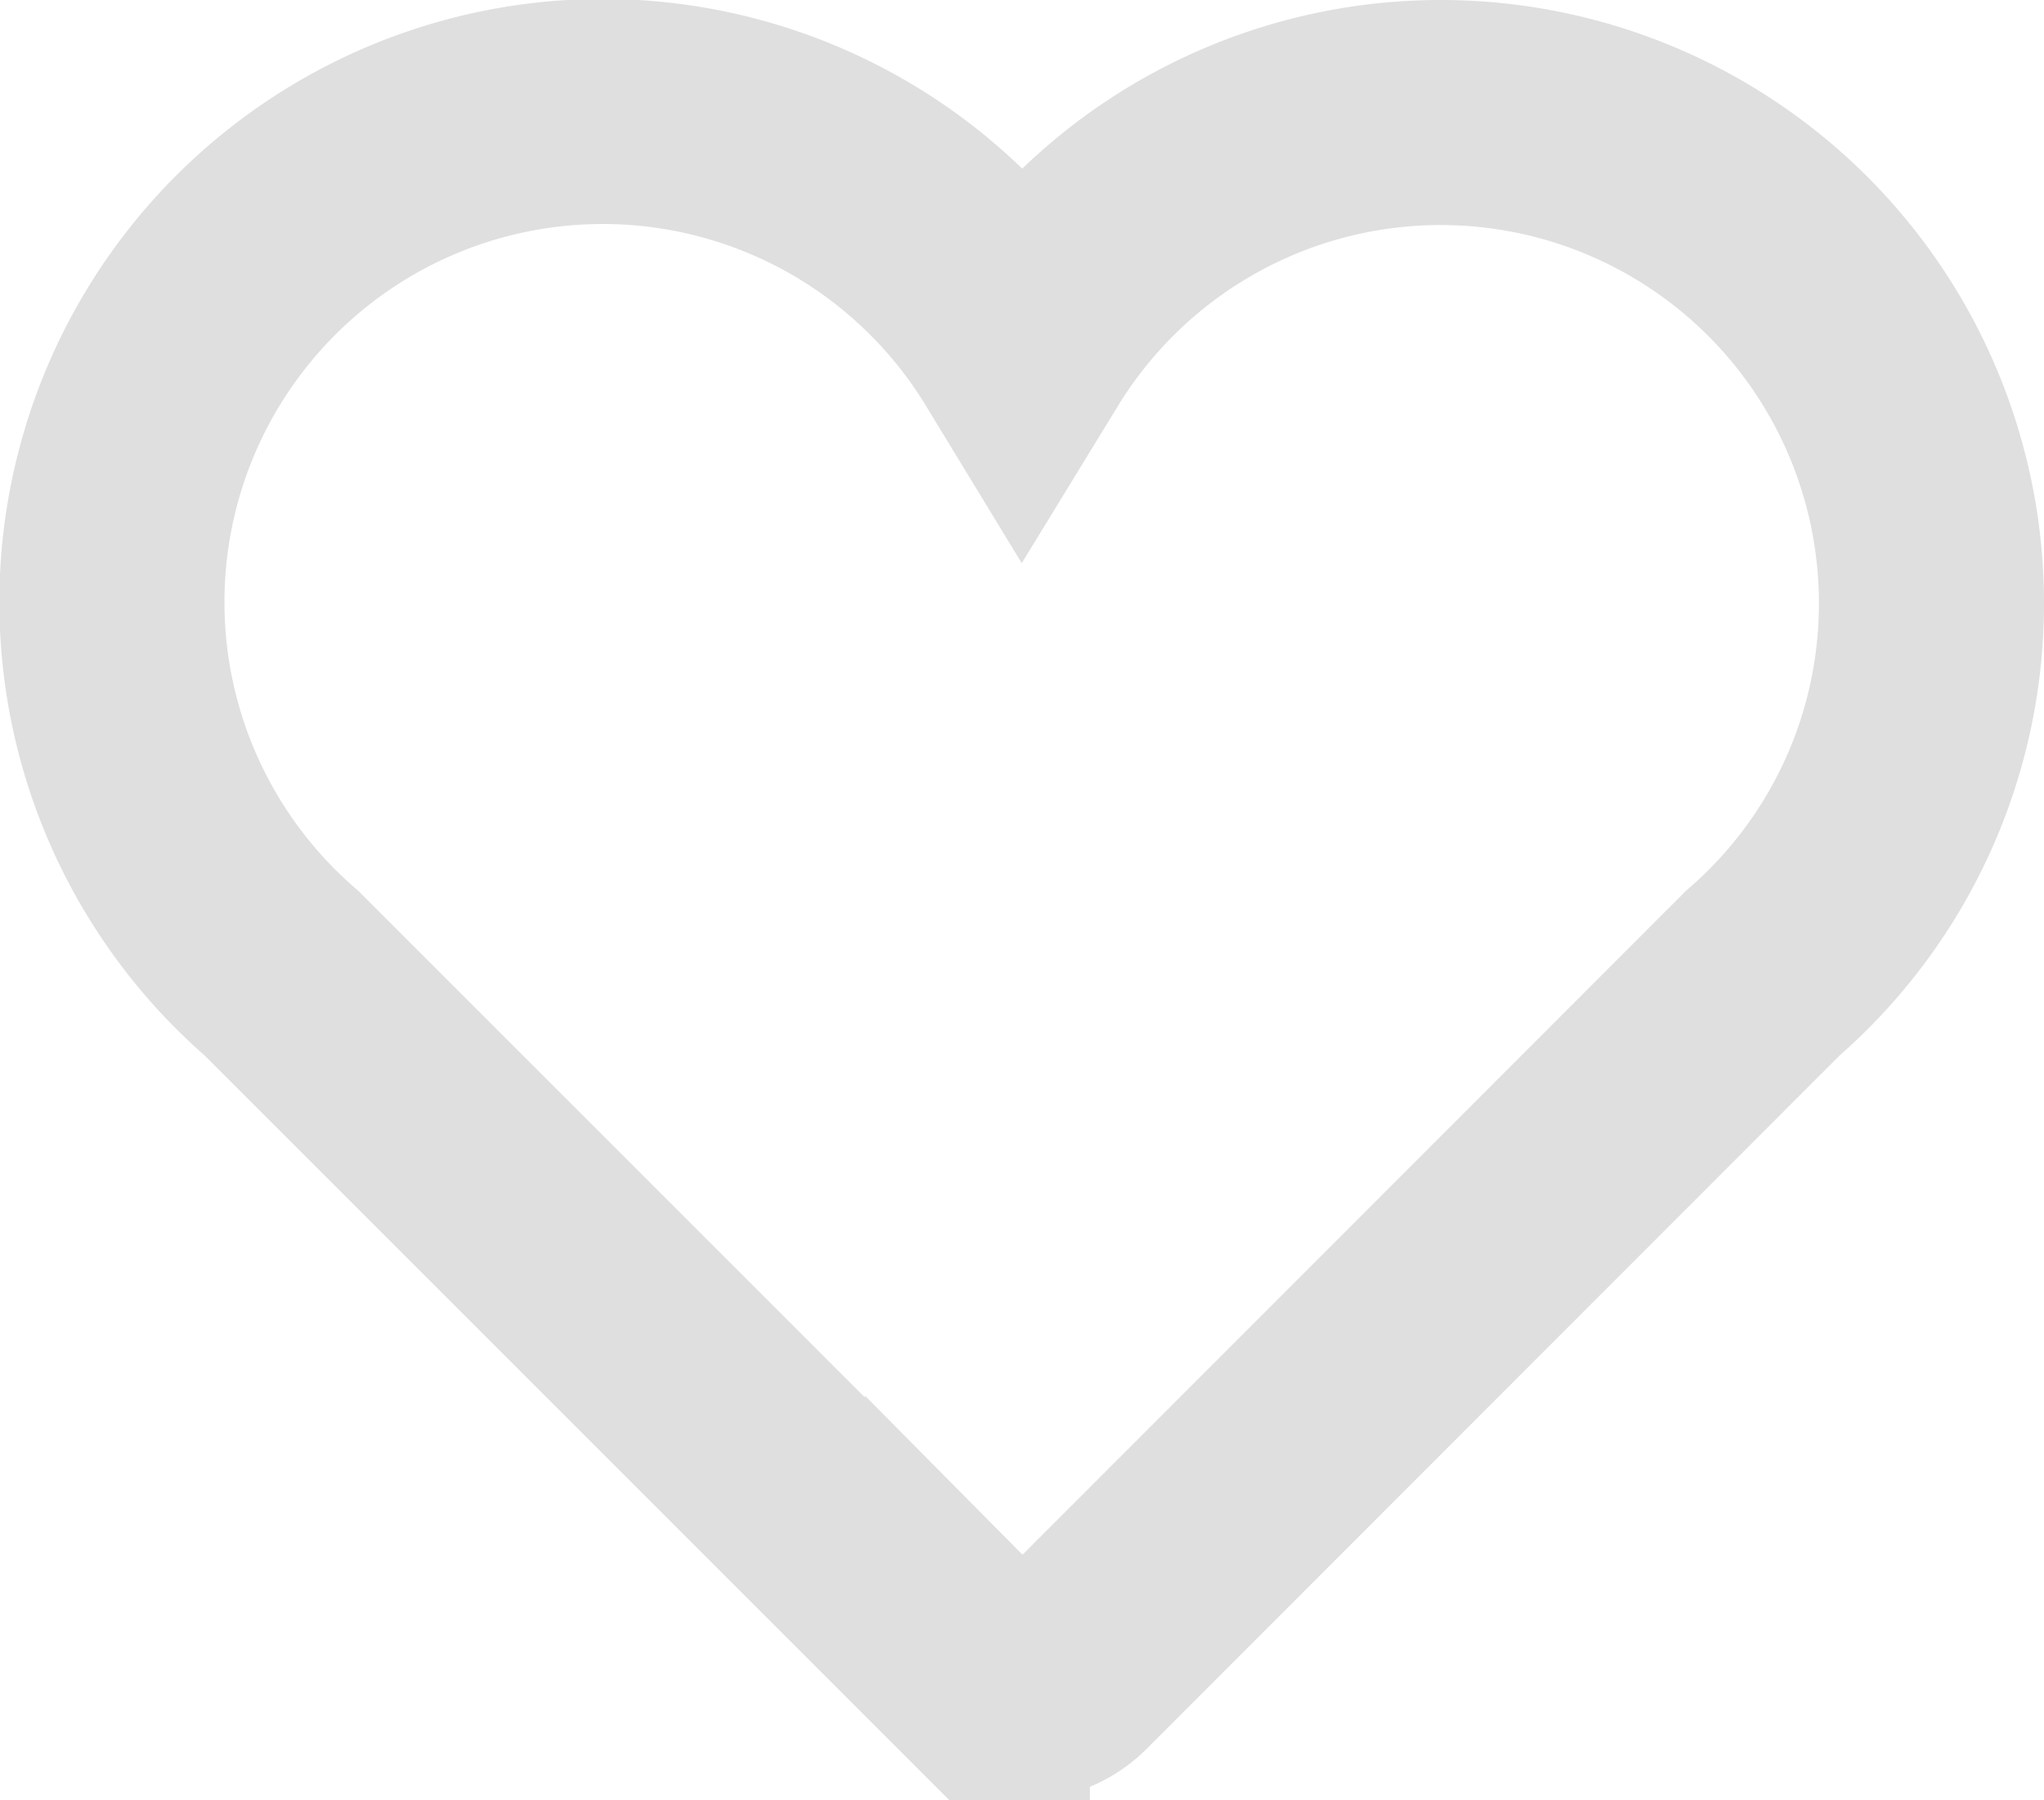
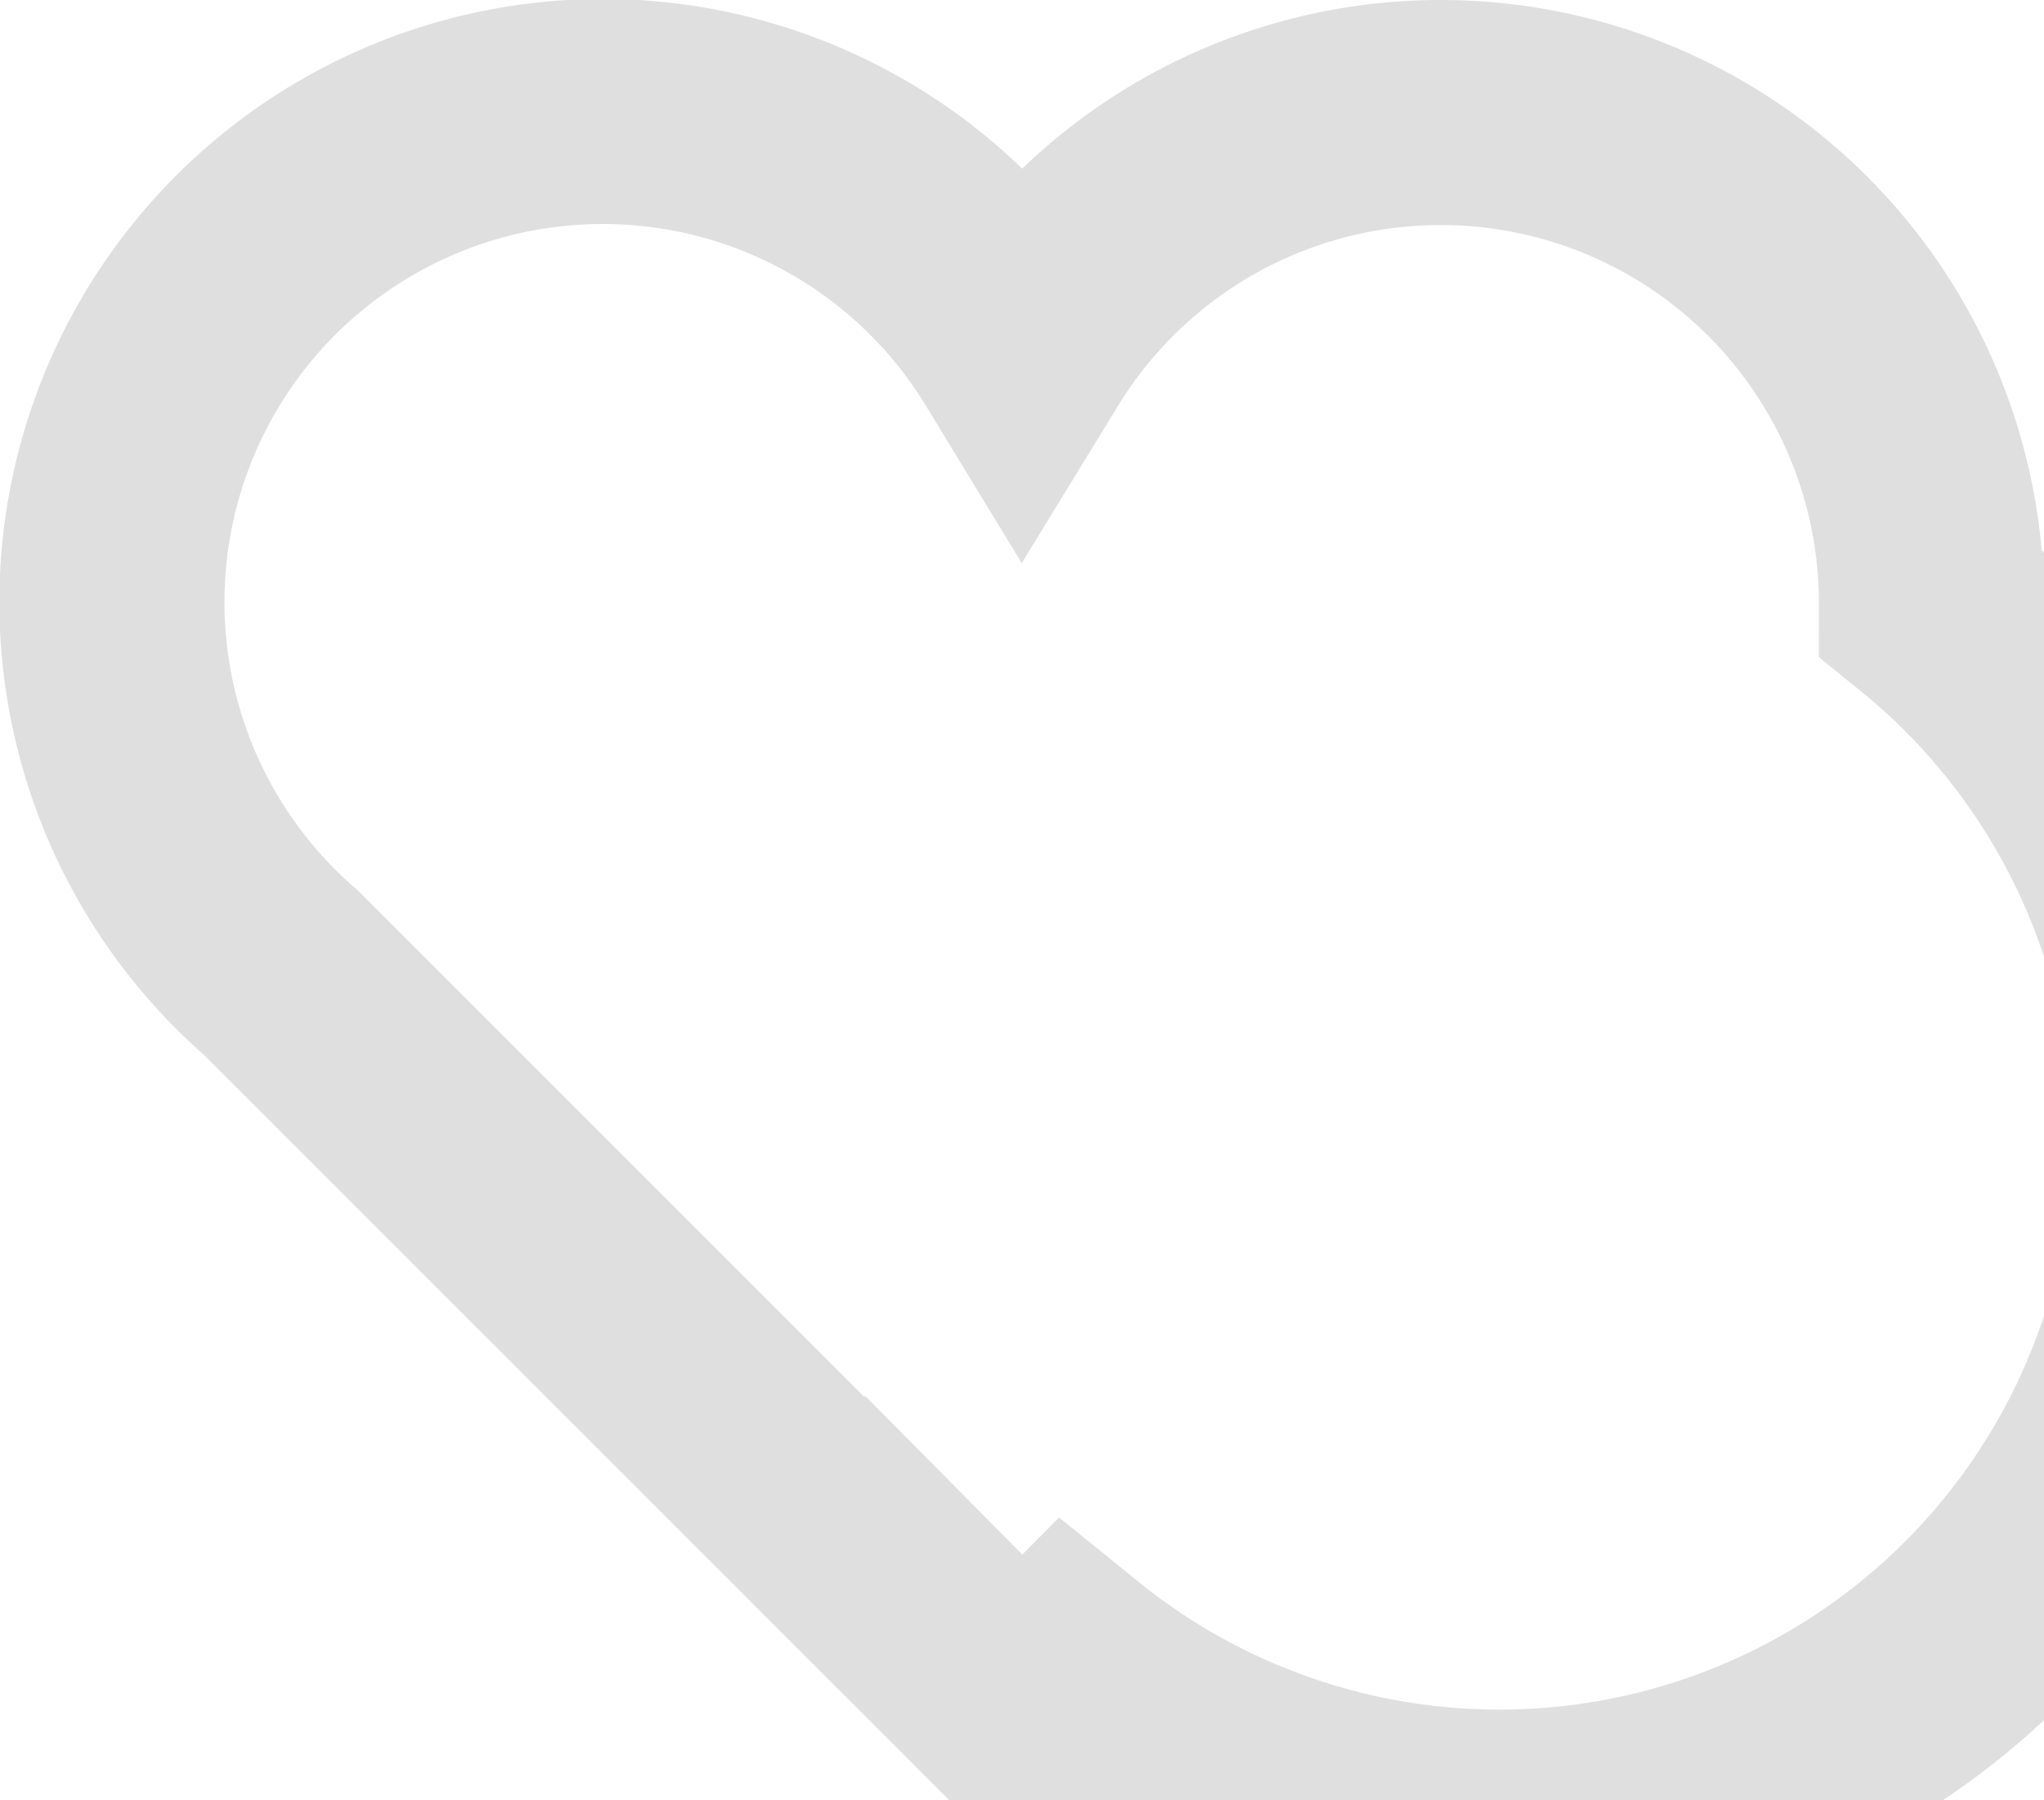
<svg xmlns="http://www.w3.org/2000/svg" width="18.162" height="16" viewBox="0 0 18.162 16">
-   <path id="icon-user-buttons-1" d="M16.162,37.316a4.361,4.361,0,0,0-8.081-2.279A4.361,4.361,0,1,0,1.5,40.6l6.184,6.185a.563.563,0,0,0,.8,0L14.664,40.6A4.348,4.348,0,0,0,16.162,37.316Z" transform="translate(1 -31.952)" fill="none" stroke="#dfdfdf" stroke-width="2" />
+   <path id="icon-user-buttons-1" d="M16.162,37.316a4.361,4.361,0,0,0-8.081-2.279A4.361,4.361,0,1,0,1.5,40.6l6.184,6.185a.563.563,0,0,0,.8,0A4.348,4.348,0,0,0,16.162,37.316Z" transform="translate(1 -31.952)" fill="none" stroke="#dfdfdf" stroke-width="2" />
</svg>